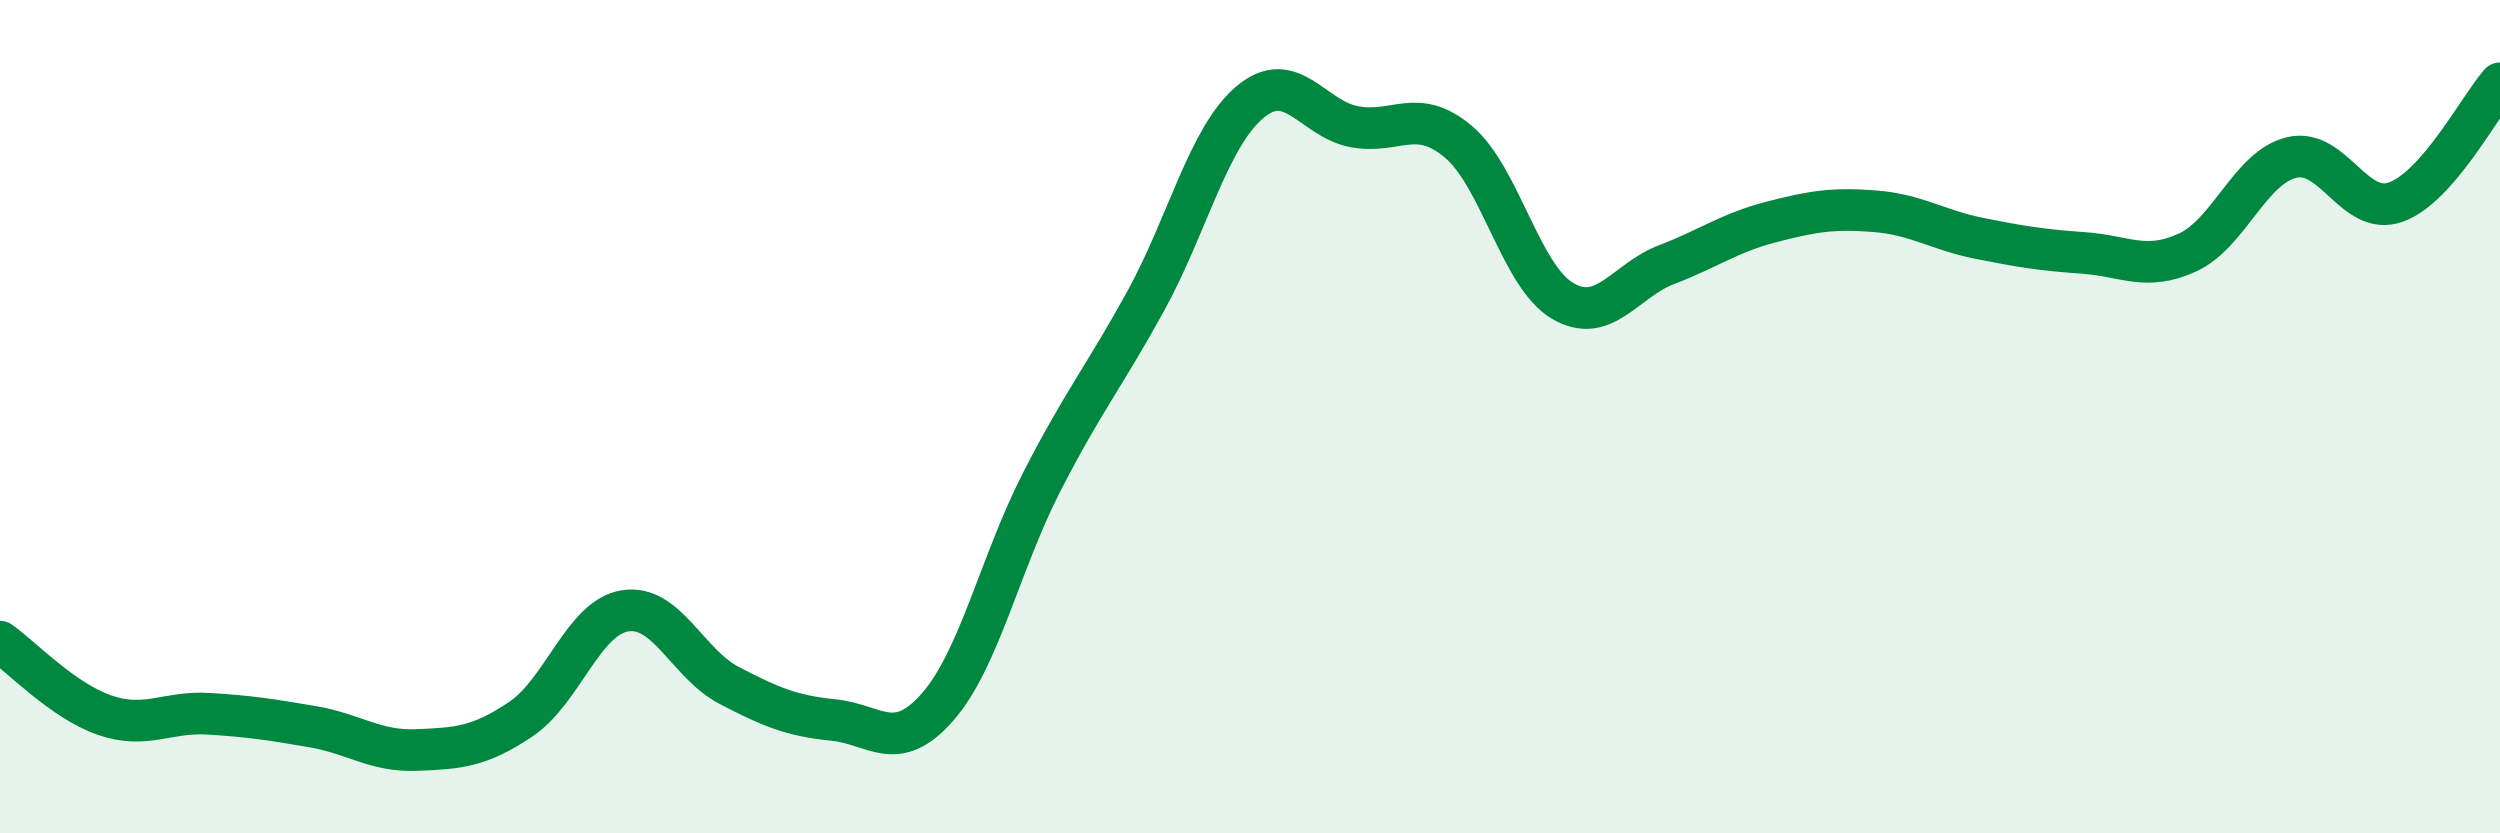
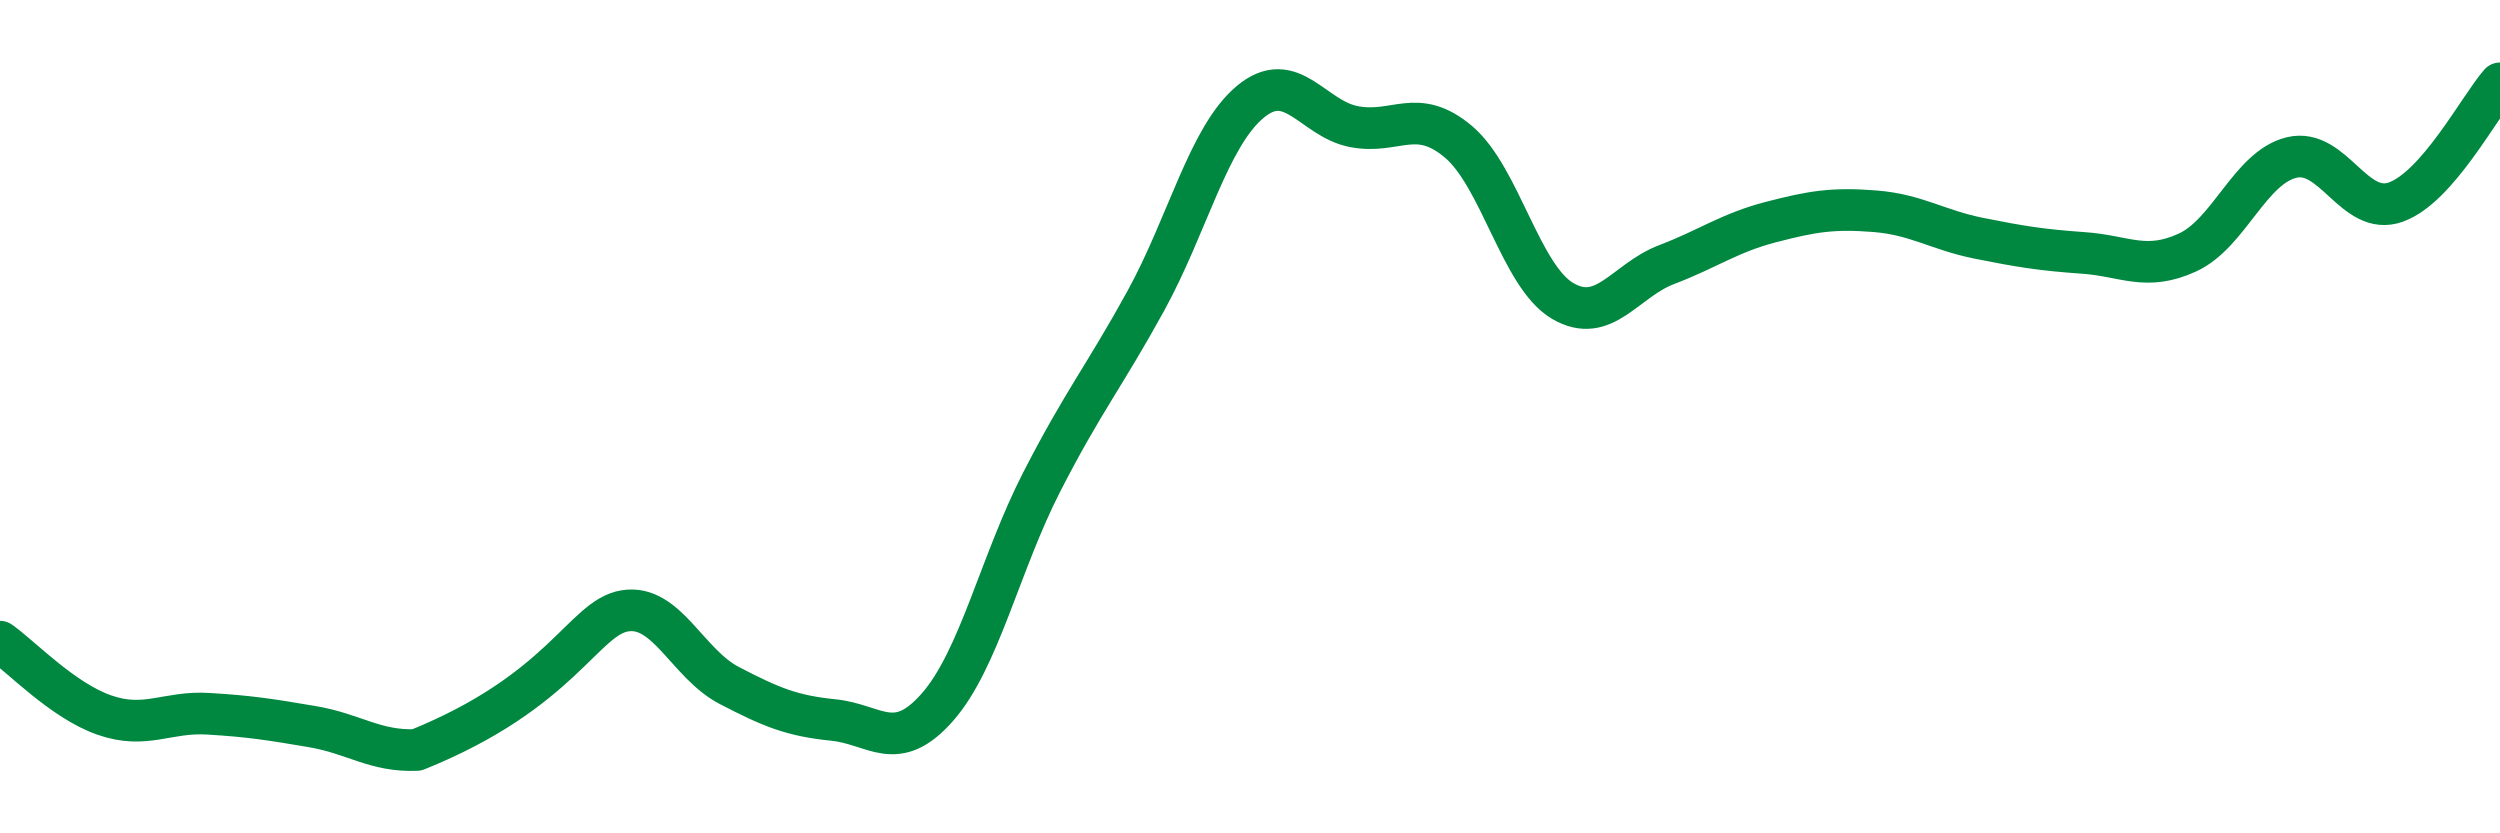
<svg xmlns="http://www.w3.org/2000/svg" width="60" height="20" viewBox="0 0 60 20">
-   <path d="M 0,15.4 C 0.5,15.75 1.5,16.81 2.5,17.16 C 3.5,17.51 4,17.07 5,17.13 C 6,17.19 6.5,17.27 7.5,17.44 C 8.5,17.61 9,18.04 10,18 C 11,17.96 11.5,17.93 12.5,17.26 C 13.5,16.59 14,14.82 15,14.66 C 16,14.5 16.5,15.93 17.5,16.45 C 18.5,16.97 19,17.18 20,17.28 C 21,17.38 21.5,18.11 22.5,16.97 C 23.5,15.83 24,13.52 25,11.57 C 26,9.62 26.5,9.04 27.5,7.22 C 28.5,5.4 29,3.29 30,2.45 C 31,1.61 31.5,2.85 32.5,3.04 C 33.5,3.23 34,2.56 35,3.4 C 36,4.24 36.5,6.63 37.5,7.22 C 38.5,7.81 39,6.73 40,6.35 C 41,5.97 41.5,5.59 42.5,5.33 C 43.5,5.07 44,4.99 45,5.07 C 46,5.15 46.5,5.52 47.5,5.72 C 48.5,5.92 49,6 50,6.07 C 51,6.14 51.5,6.52 52.5,6.06 C 53.5,5.6 54,4.02 55,3.78 C 56,3.54 56.5,5.21 57.5,4.85 C 58.5,4.49 59.5,2.57 60,2L60 20L0 20Z" fill="#008740" opacity="0.1" stroke-linecap="round" stroke-linejoin="round" />
-   <path d="M 0,15.4 C 0.5,15.75 1.5,16.81 2.5,17.16 C 3.5,17.51 4,17.07 5,17.13 C 6,17.19 6.5,17.27 7.5,17.44 C 8.5,17.61 9,18.04 10,18 C 11,17.96 11.5,17.93 12.5,17.26 C 13.5,16.59 14,14.82 15,14.66 C 16,14.5 16.5,15.93 17.5,16.45 C 18.5,16.97 19,17.18 20,17.28 C 21,17.38 21.5,18.11 22.5,16.97 C 23.5,15.83 24,13.52 25,11.57 C 26,9.62 26.5,9.04 27.5,7.22 C 28.5,5.4 29,3.29 30,2.45 C 31,1.61 31.5,2.85 32.5,3.04 C 33.5,3.23 34,2.56 35,3.4 C 36,4.24 36.5,6.63 37.5,7.22 C 38.5,7.81 39,6.73 40,6.35 C 41,5.97 41.5,5.59 42.5,5.33 C 43.5,5.07 44,4.99 45,5.07 C 46,5.15 46.5,5.52 47.5,5.72 C 48.5,5.92 49,6 50,6.07 C 51,6.14 51.5,6.52 52.5,6.06 C 53.5,5.6 54,4.02 55,3.78 C 56,3.54 56.5,5.21 57.5,4.85 C 58.5,4.49 59.5,2.57 60,2" stroke="#008740" stroke-width="1" fill="none" stroke-linecap="round" stroke-linejoin="round" />
+   <path d="M 0,15.4 C 0.5,15.75 1.5,16.81 2.5,17.16 C 3.5,17.51 4,17.07 5,17.13 C 6,17.19 6.5,17.27 7.5,17.44 C 8.5,17.61 9,18.04 10,18 C 13.5,16.59 14,14.82 15,14.66 C 16,14.5 16.5,15.93 17.5,16.45 C 18.5,16.97 19,17.18 20,17.28 C 21,17.38 21.5,18.11 22.5,16.97 C 23.5,15.83 24,13.52 25,11.57 C 26,9.62 26.5,9.04 27.5,7.22 C 28.5,5.4 29,3.29 30,2.45 C 31,1.61 31.5,2.85 32.5,3.04 C 33.5,3.23 34,2.56 35,3.4 C 36,4.24 36.5,6.63 37.5,7.22 C 38.5,7.81 39,6.73 40,6.35 C 41,5.97 41.5,5.59 42.5,5.33 C 43.5,5.07 44,4.99 45,5.07 C 46,5.15 46.5,5.52 47.5,5.72 C 48.5,5.92 49,6 50,6.07 C 51,6.14 51.5,6.52 52.5,6.06 C 53.5,5.6 54,4.02 55,3.78 C 56,3.54 56.5,5.21 57.5,4.85 C 58.5,4.49 59.5,2.57 60,2" stroke="#008740" stroke-width="1" fill="none" stroke-linecap="round" stroke-linejoin="round" />
</svg>